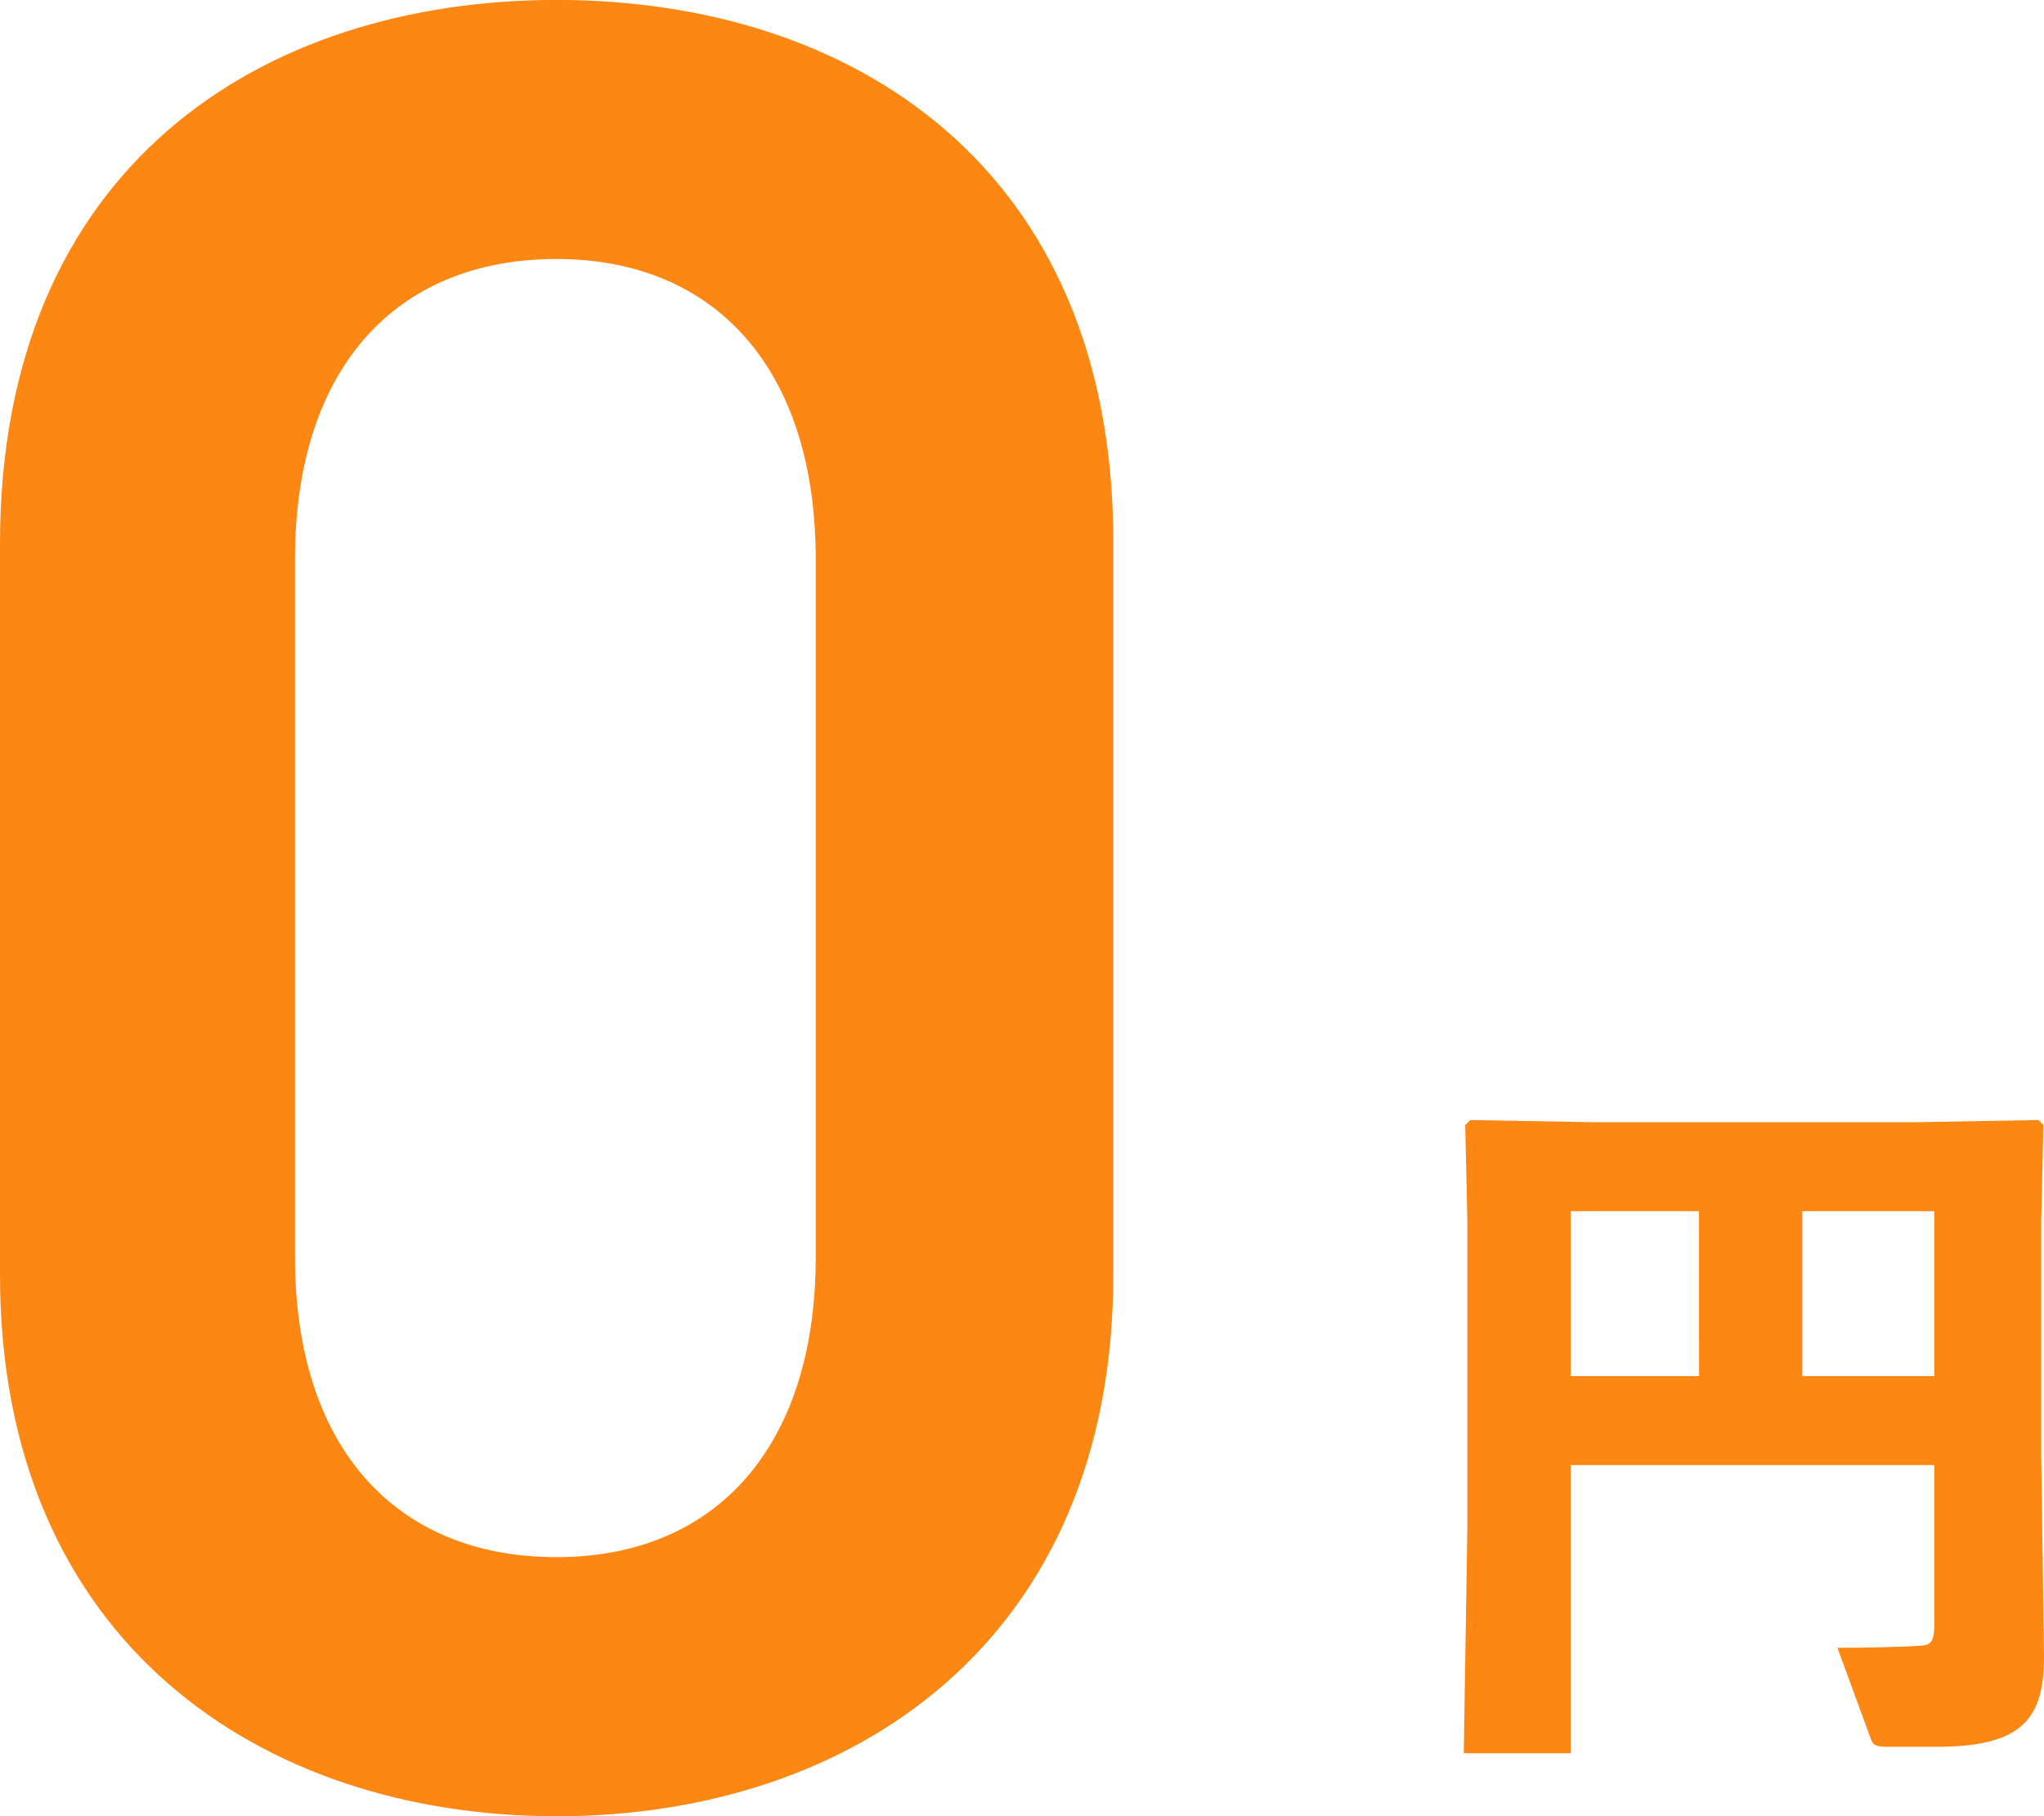
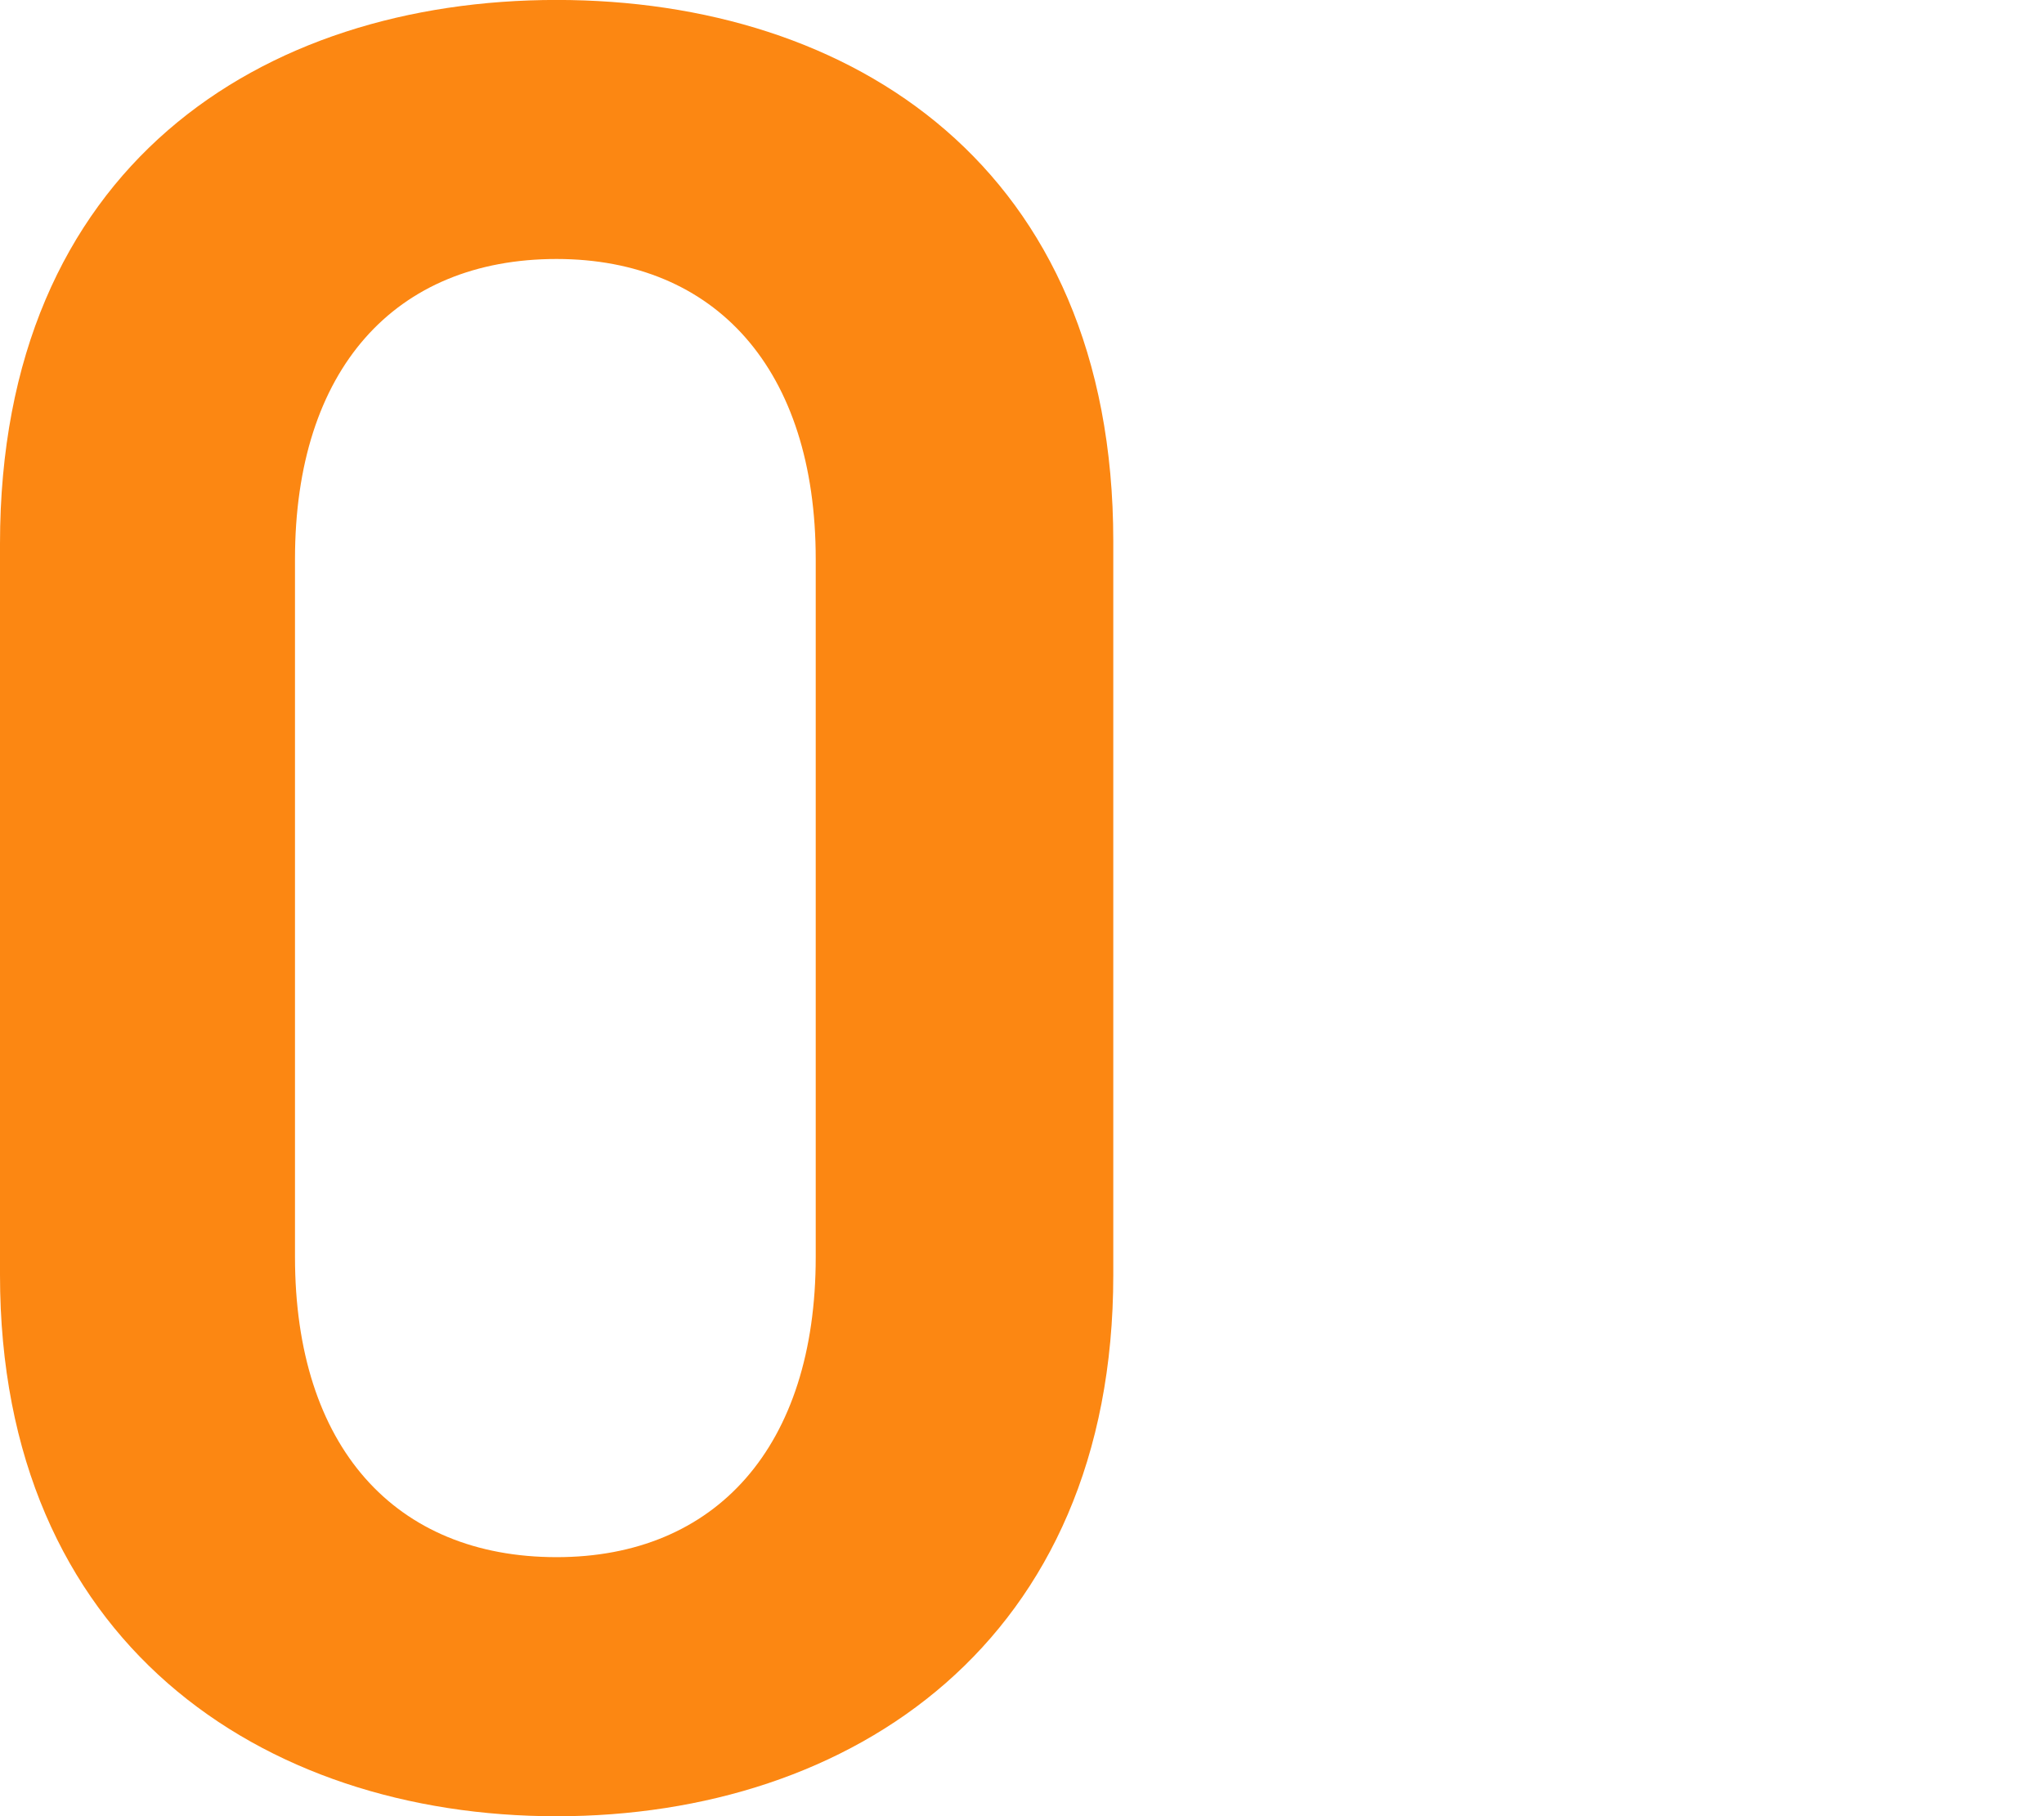
<svg xmlns="http://www.w3.org/2000/svg" width="74.105" height="65.844" viewBox="0 0 74.105 65.844">
  <path id="パス_12793" data-name="パス 12793" d="M20.181-18.786v-26.6c0-13.578-9.486-19.623-20.181-19.623s-20.181,6.045-20.181,19.716v26.5C-20.181-5.487-10.7.837,0,.837S20.181-5.487,20.181-18.786ZM9.393-44.733v25.3C9.393-12.555,5.766-8.556,0-8.556c-5.859,0-9.486-4-9.486-10.881v-25.3c0-6.882,3.627-10.881,9.486-10.881C5.766-55.614,9.393-51.615,9.393-44.733Z" transform="translate(20.181 65.007)" fill="#fc8712" />
-   <path id="パス_12794" data-name="パス 12794" d="M6.63-8.216V-2.5c0,.624-.078.806-.468.832-.676.052-2.288.078-3.042.078l1.2,3.276c.1.26.156.312.676.312H6.708c3.12,0,3.9-1.014,3.9-3.276l-.1-7.28v-8.5l.078-3.484-.182-.182-4.394.078H-5.8l-4.394-.078-.182.182.078,3.484v11.1l-.13,8.19h3.874V-8.216ZM1.846-11.44v-5.98H6.63v5.98Zm-3.744,0H-6.552v-5.98H-1.9Z" transform="translate(63.497 61.328)" fill="#fc8712" />
</svg>